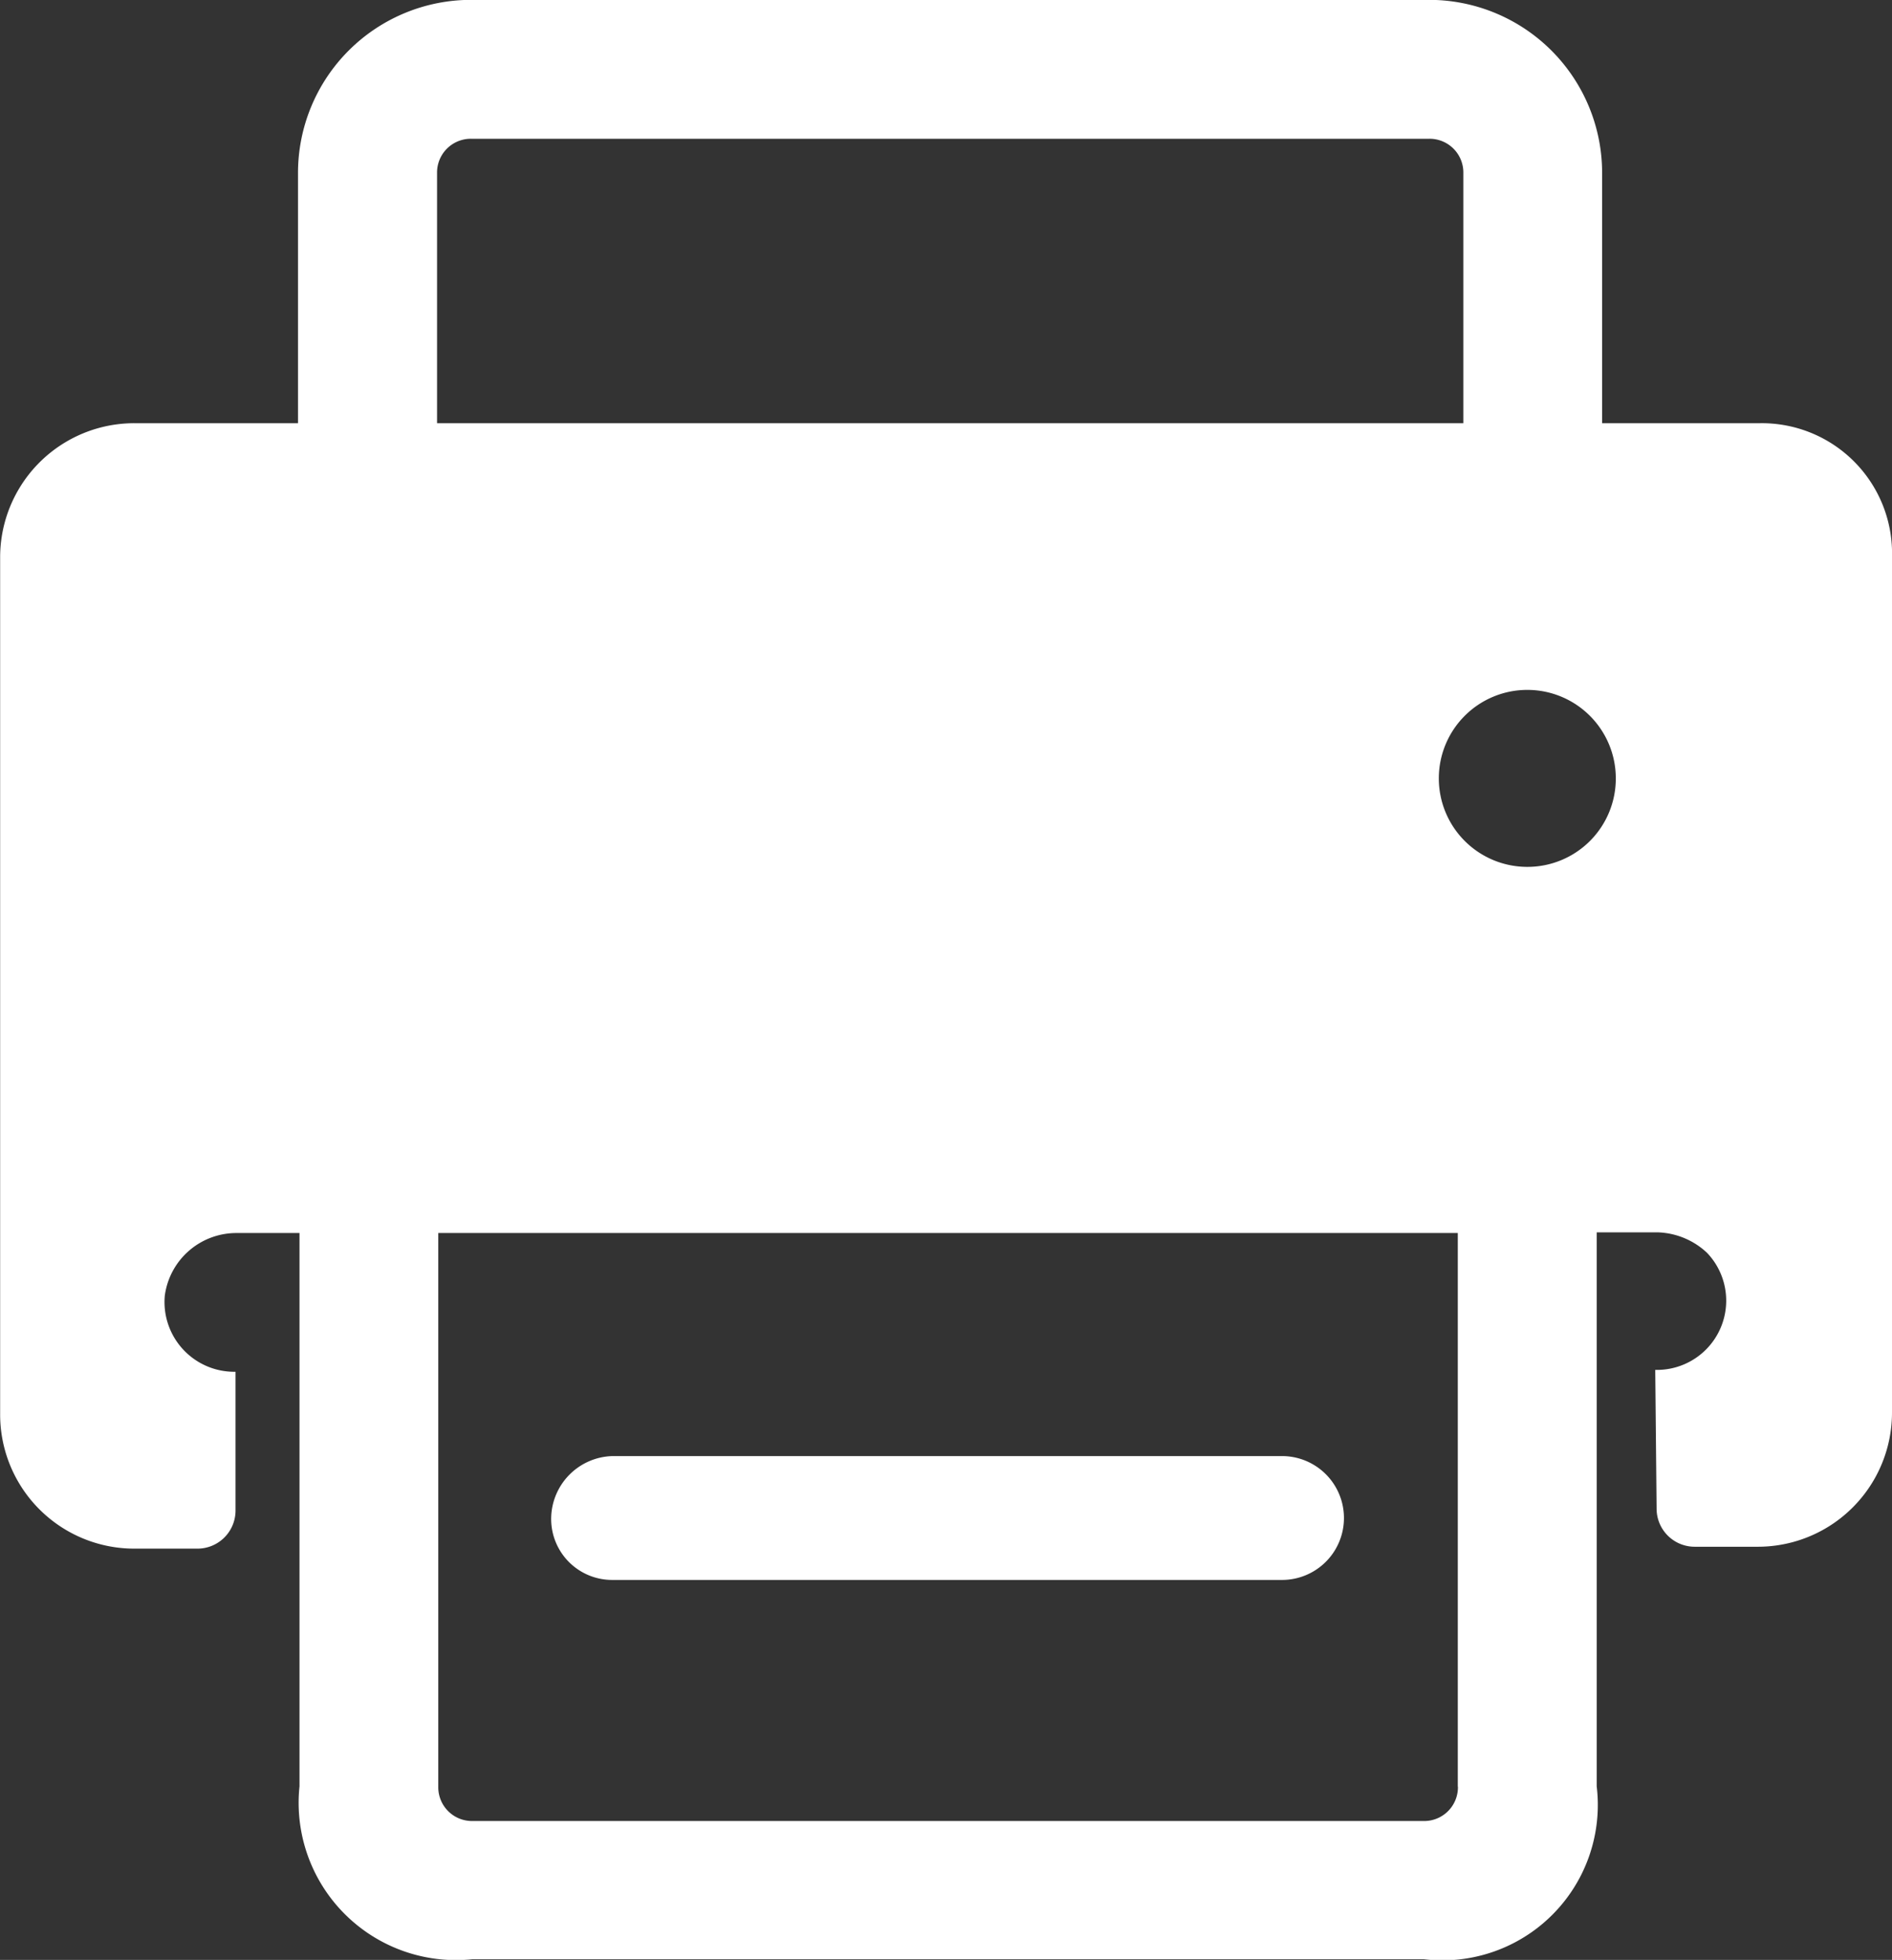
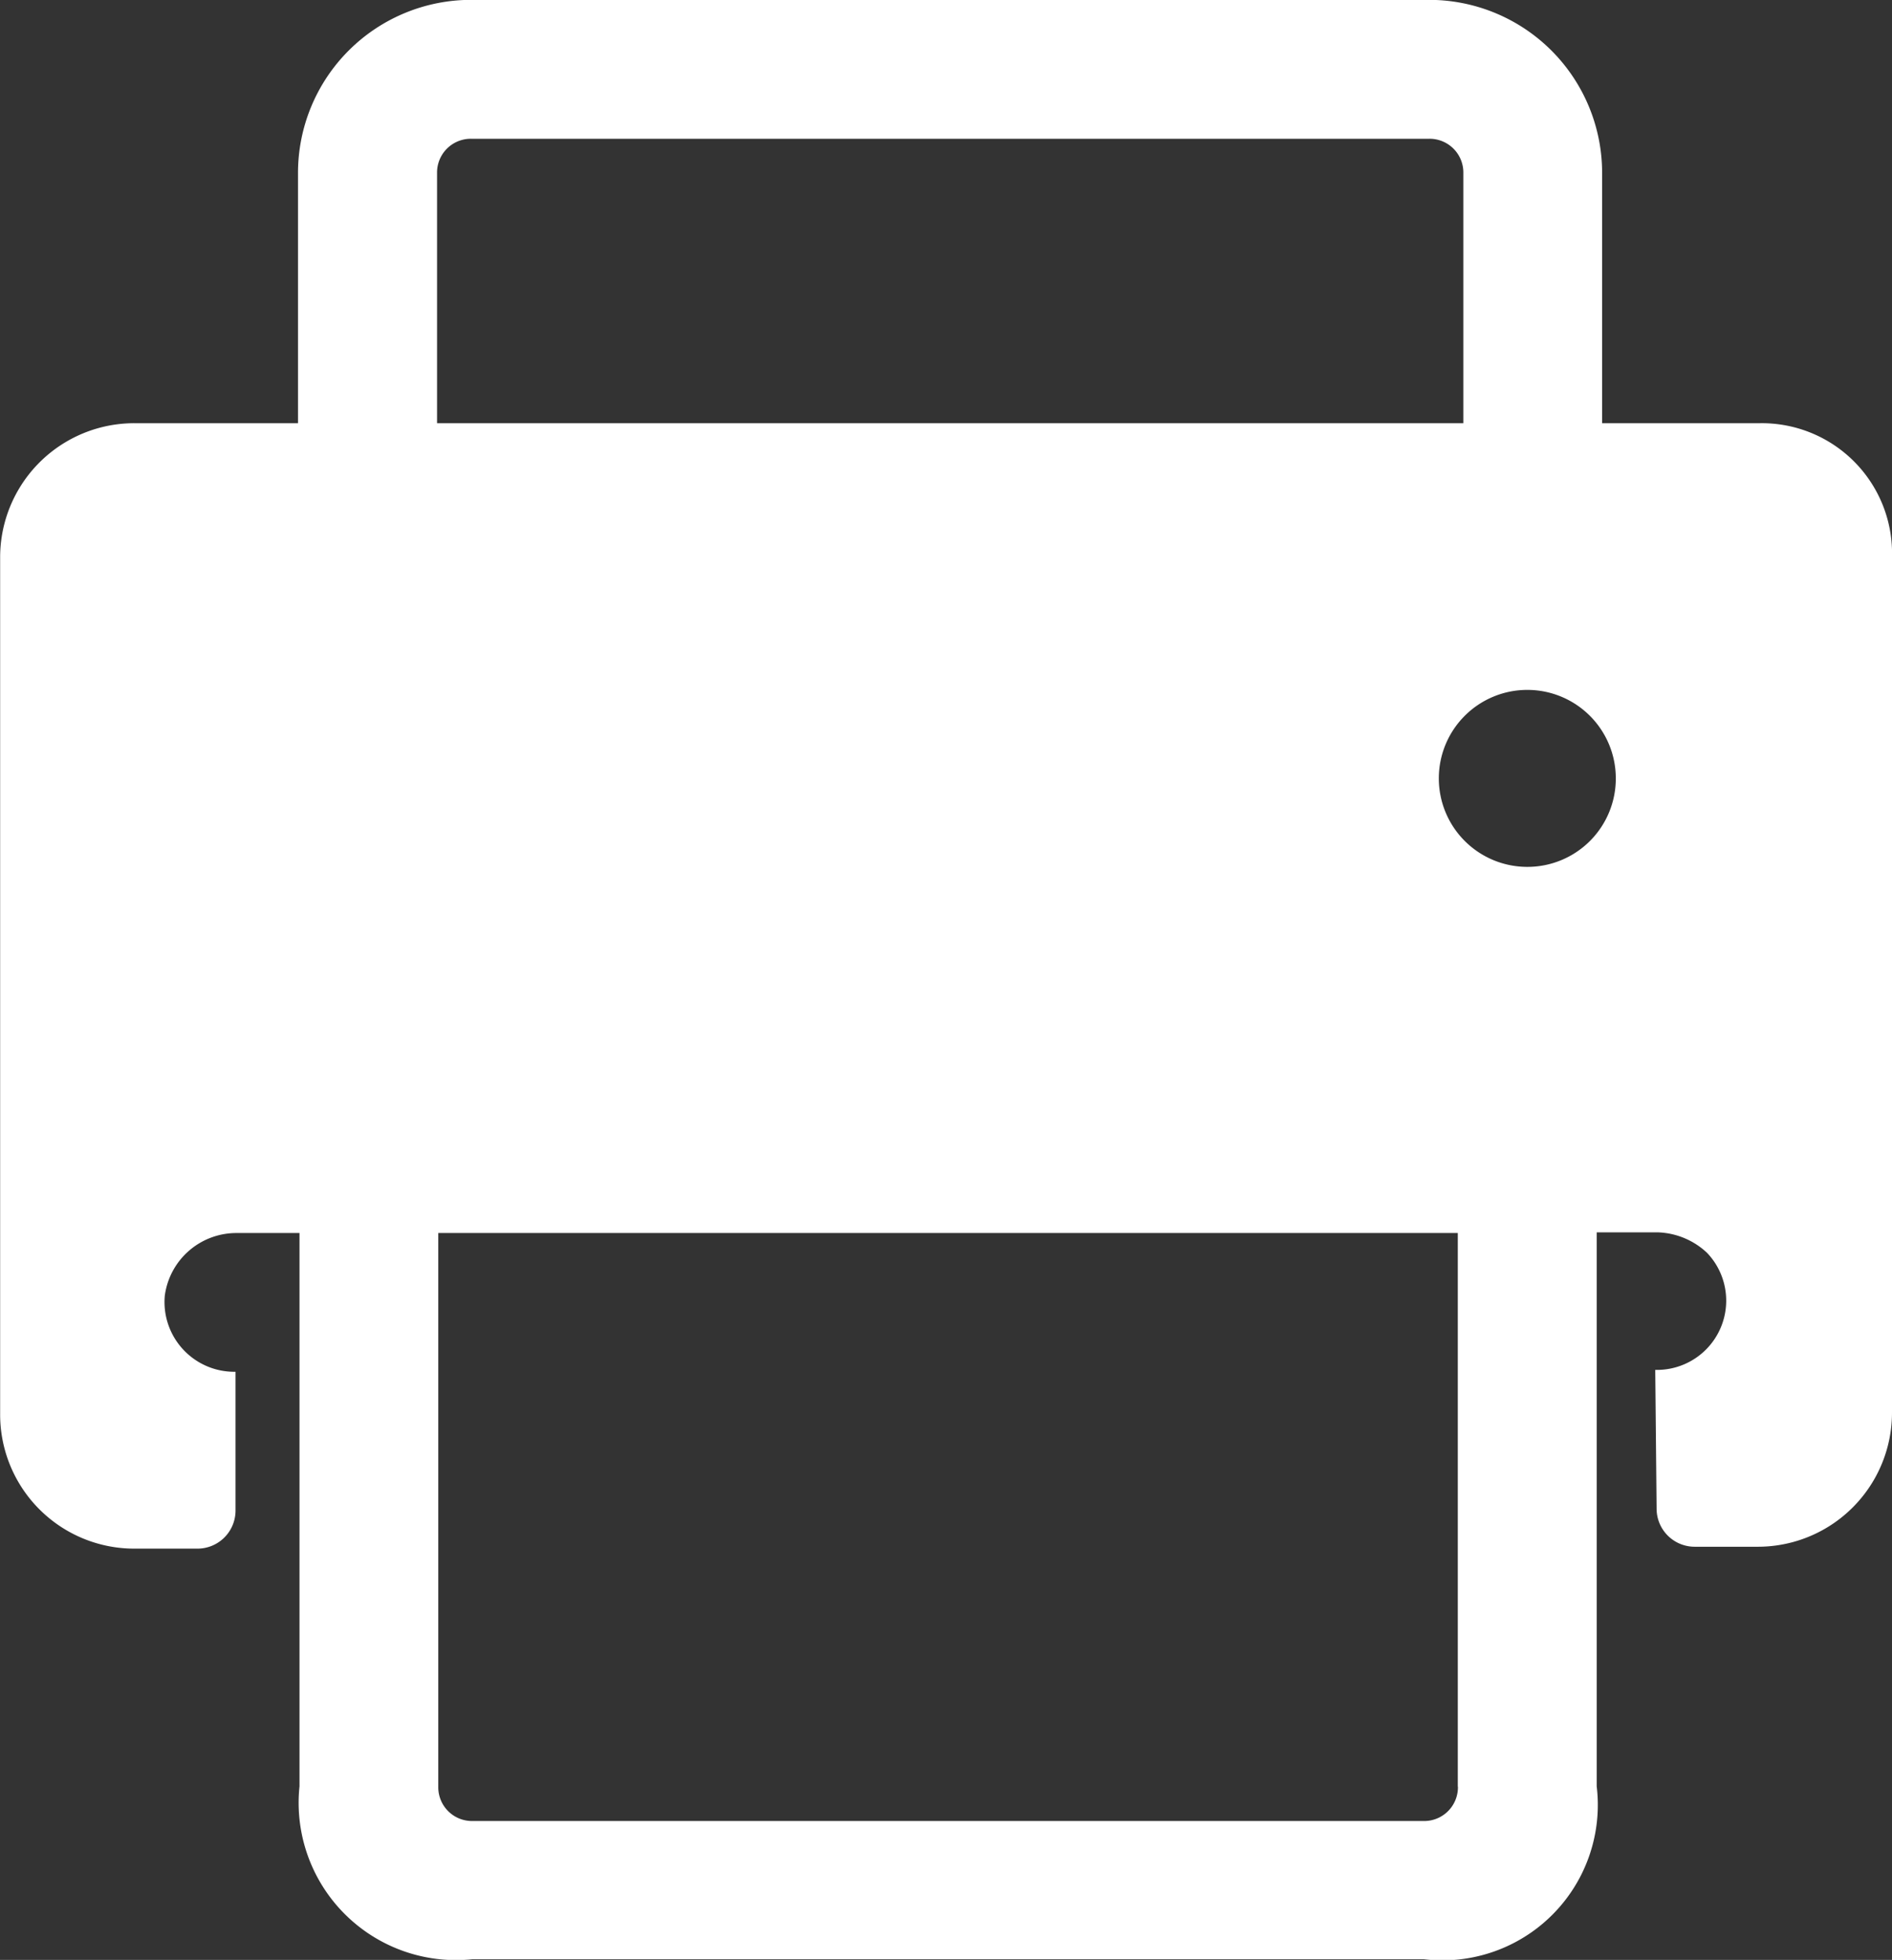
<svg xmlns="http://www.w3.org/2000/svg" width="13.961" height="14.463" viewBox="0 0 13.961 14.463">
  <rect x="0" y="0" width="13.961" height="14.463" fill="#333333" stroke="none" />
  <g id="传真_2_" data-name="传真 (2)" transform="translate(-115.365 -101.118)">
-     <path id="路径_615" data-name="路径 615" d="M346.617,711.8a.45.45,0,0,1-.452-.452.465.465,0,0,1,.452-.462h4.941a.457.457,0,0,1,0,.914Z" transform="translate(-226.733 -599.023)" fill="#fff" />
    <path id="路径_616" data-name="路径 616" d="M128.352,104.241h-1.165v-1.848a1.277,1.277,0,0,0-1.276-1.276H118.84a1.277,1.277,0,0,0-1.276,1.276v1.848H116.36a.99.99,0,0,0-.994.994v6.317a.99.99,0,0,0,.994.994h.462a.281.281,0,0,0,.281-.281v-1.024h-.01a.515.515,0,0,1-.512-.562.533.533,0,0,1,.532-.462h.462V114.3a1.161,1.161,0,0,0,1.276,1.276h7.02a1.147,1.147,0,0,0,1.276-1.276v-4.088h.452a.556.556,0,0,1,.362.151.511.511,0,0,1-.362.864h-.02l.01,1.024a.281.281,0,0,0,.281.281h.462a.99.99,0,0,0,.994-.994v-6.307A.961.961,0,0,0,128.352,104.241Zm-9.762-1.848a.249.249,0,0,1,.251-.251h7.071a.249.249,0,0,1,.251.251v1.848h-7.573Zm7.533,11.912a.249.249,0,0,1-.251.251H118.85a.249.249,0,0,1-.251-.251v-4.088h7.523V114.3Zm.512-6.79a.653.653,0,1,1,.653-.653A.652.652,0,0,1,126.634,107.515Z" fill="#fff" />
  </g>
</svg>